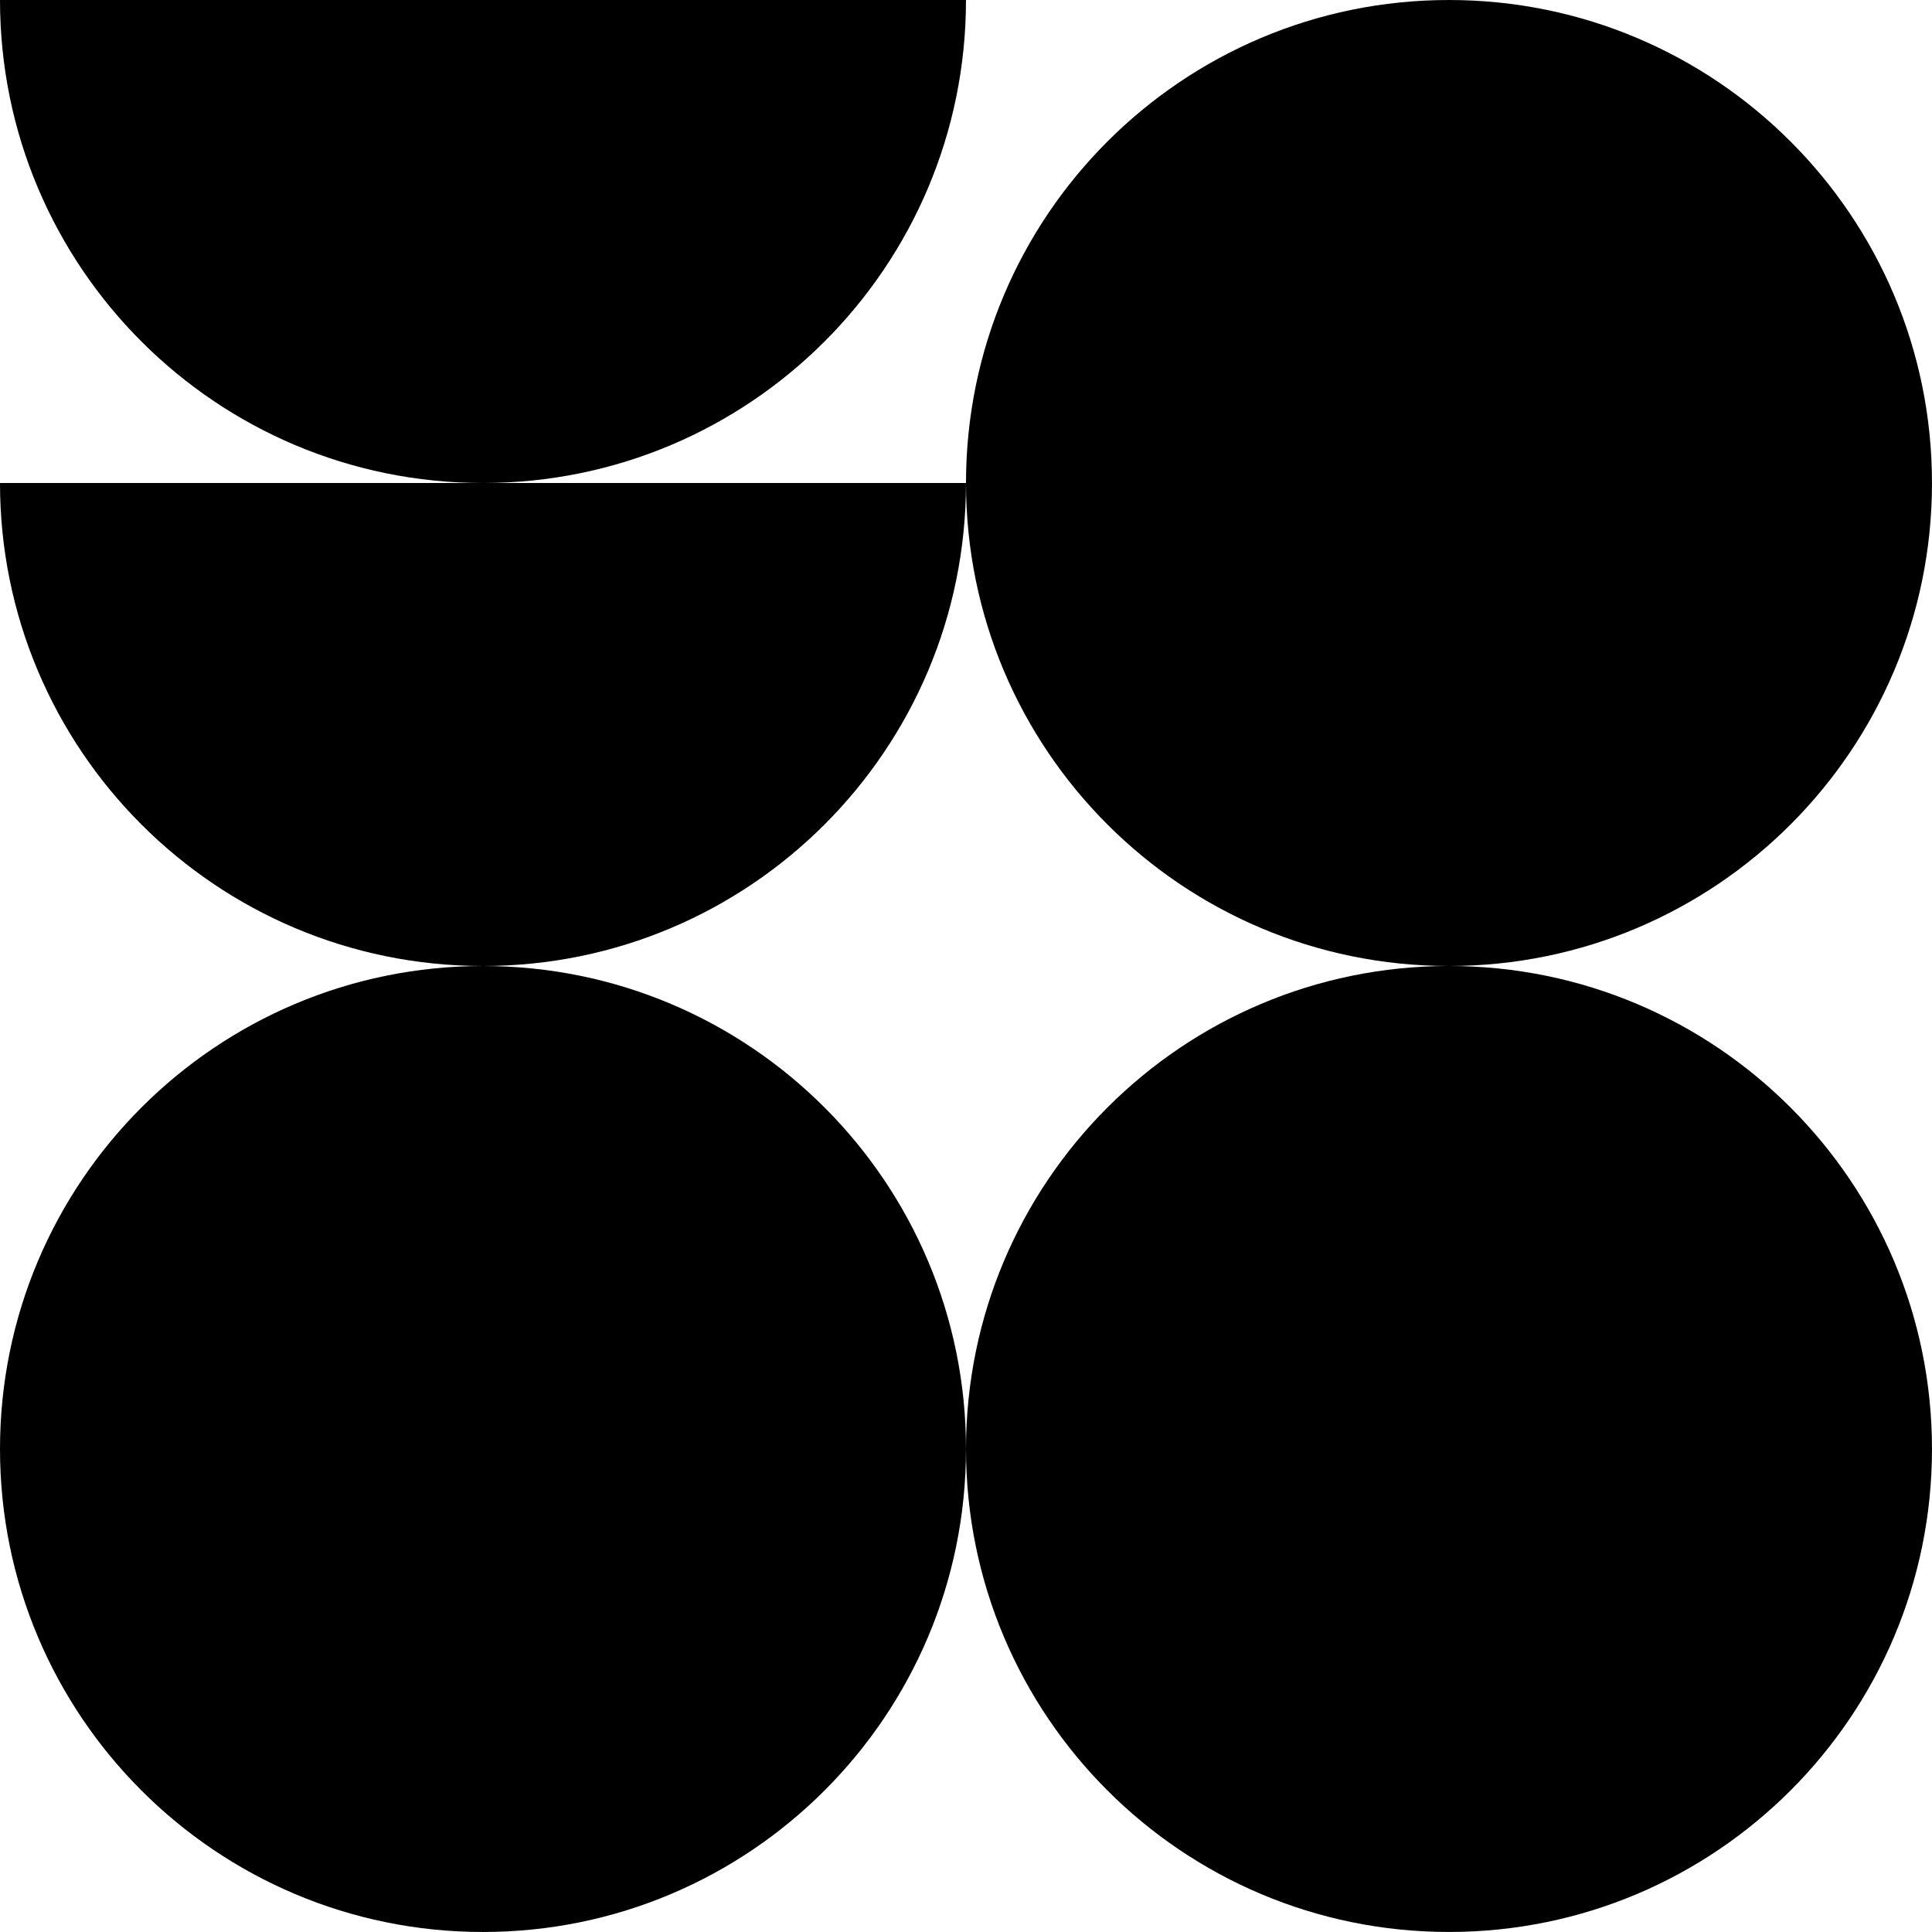
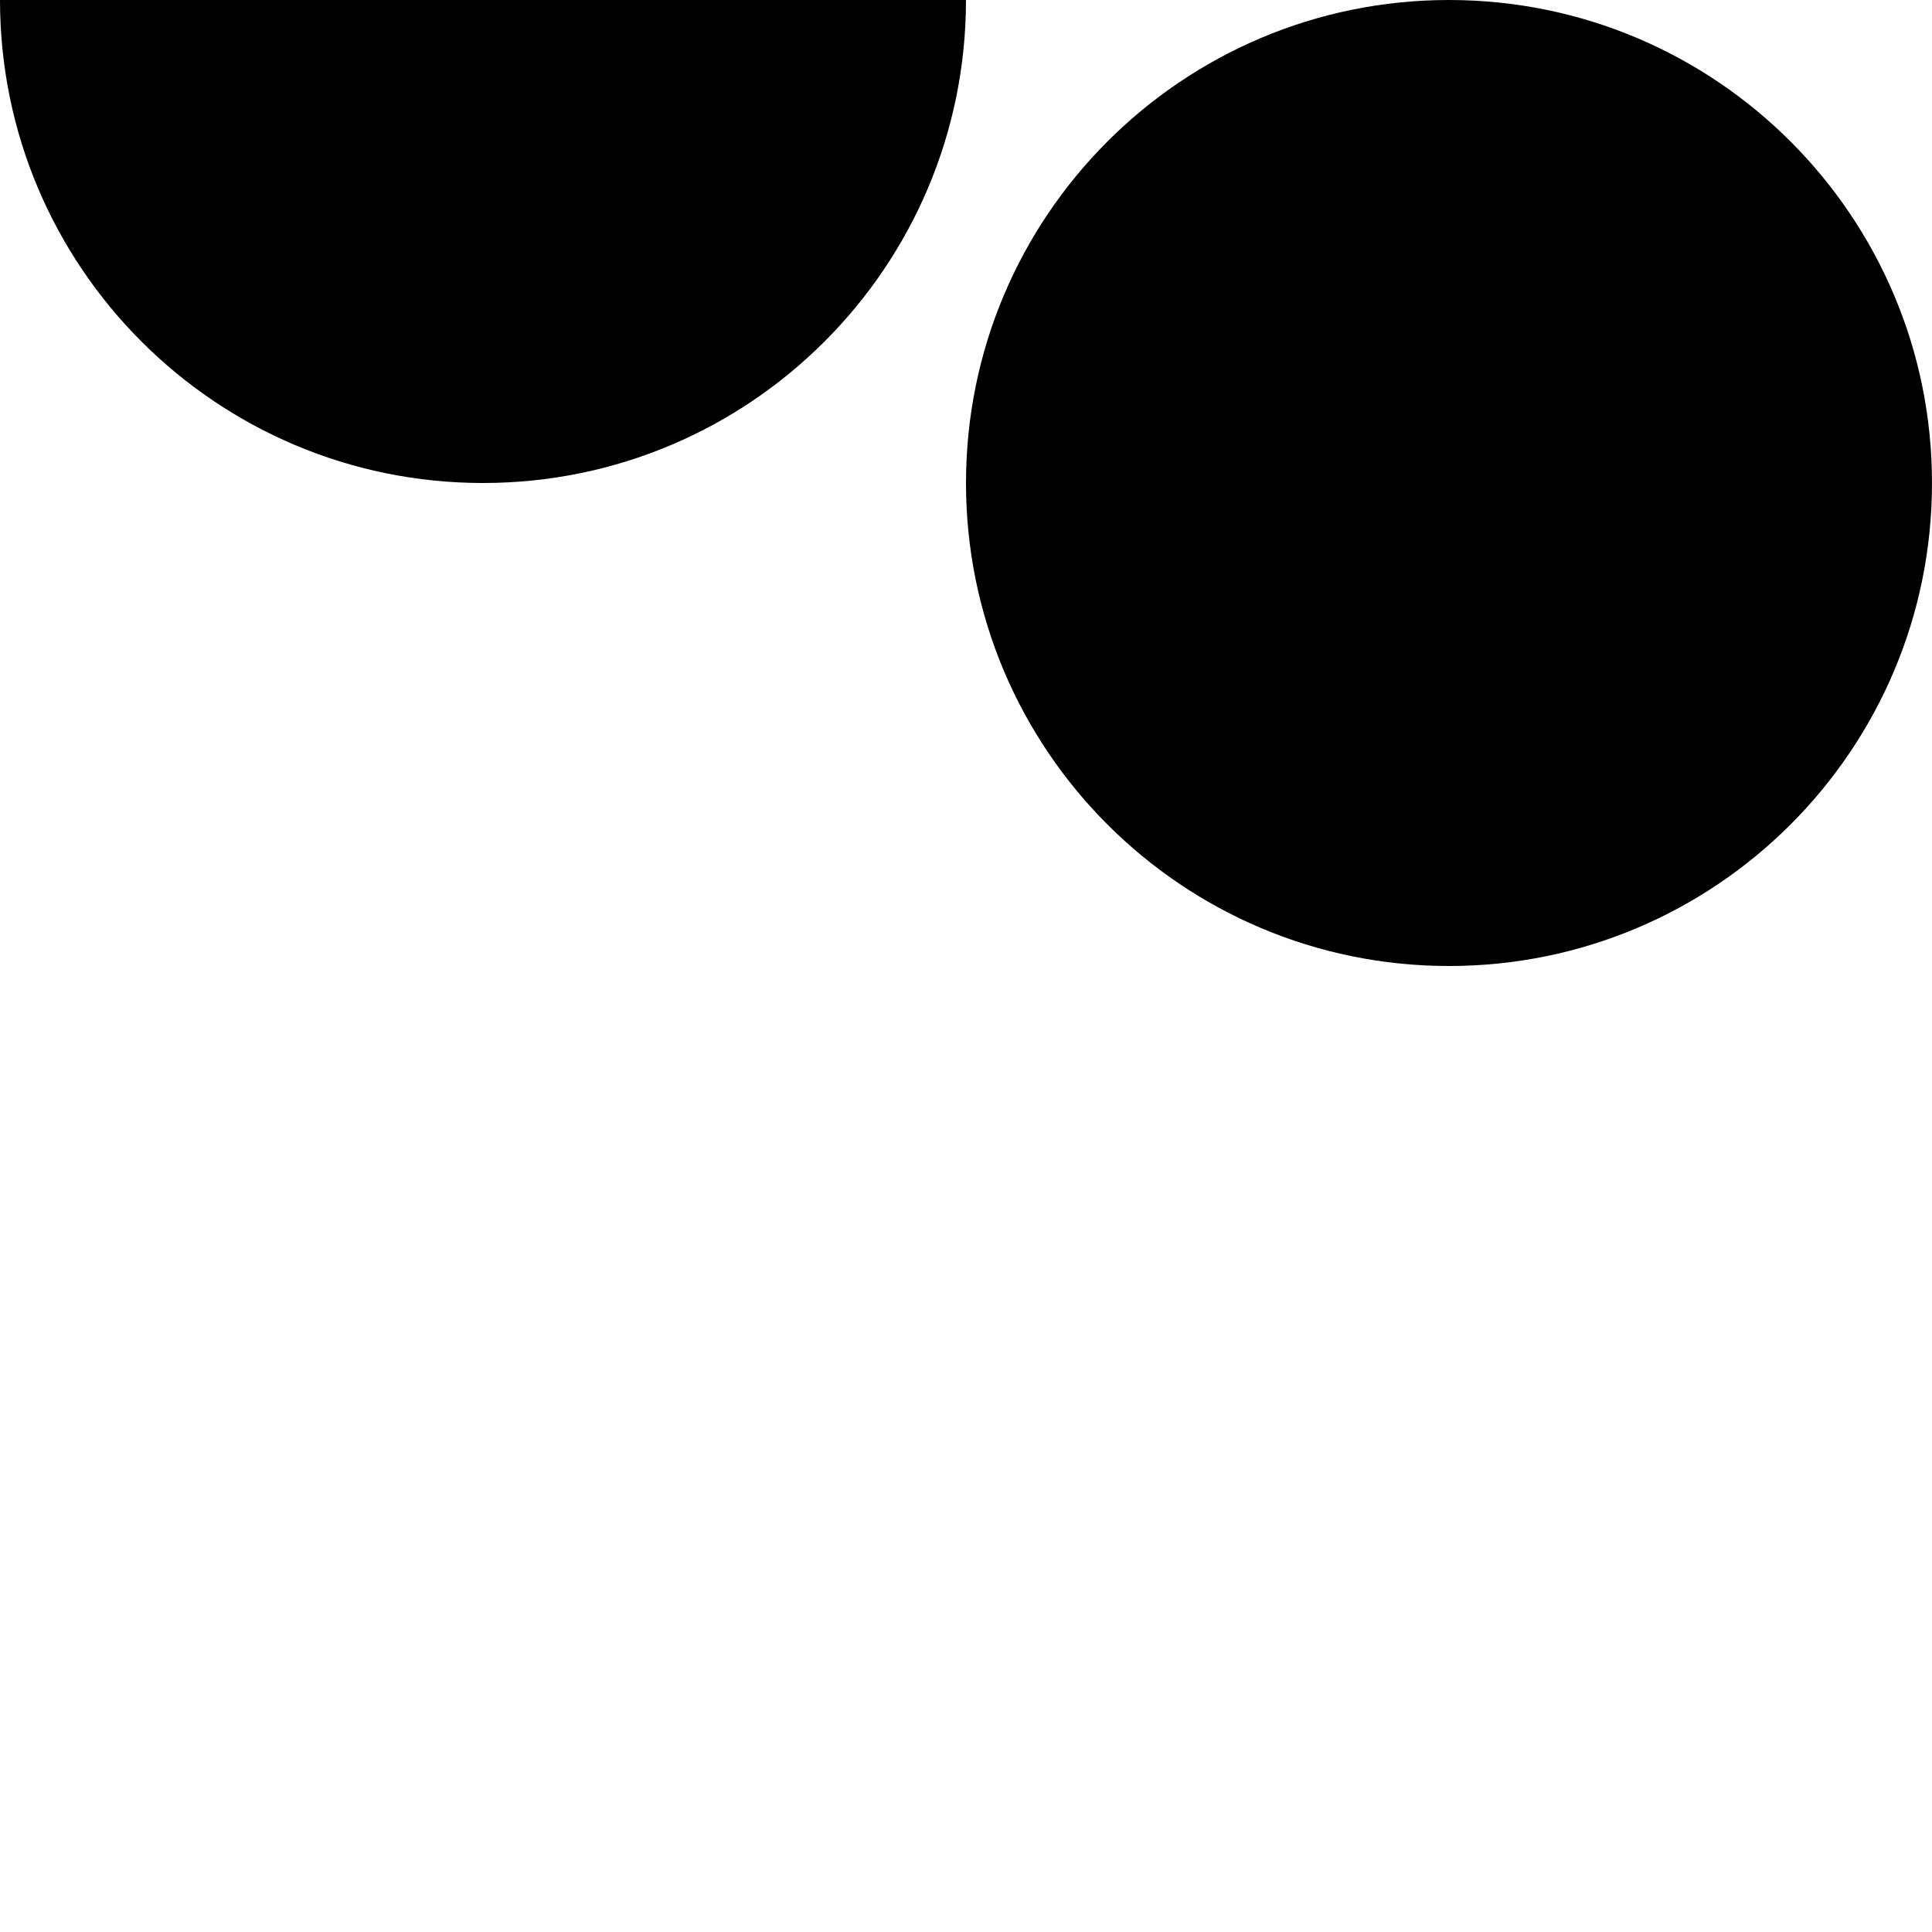
<svg xmlns="http://www.w3.org/2000/svg" width="120" height="120" viewBox="0 0 120 120" fill="none">
  <path d="M59.999 0C59.999 16.569 46.568 30 30 30C13.431 30 0 16.569 0 0H59.999Z" fill="black" />
-   <path d="M59.999 30C59.999 46.569 46.568 60 30 60C13.431 60 0 46.569 0 30H59.999Z" fill="black" />
  <path d="M119.999 30C119.999 46.568 106.567 60 89.999 60C73.432 60 60 46.568 60 30C60 13.432 73.432 0 89.999 0C106.567 -1.9618e-05 119.999 13.432 119.999 30Z" fill="black" />
-   <path d="M119.999 89.999C119.999 106.567 106.567 119.998 89.999 119.998C73.432 119.998 60 106.567 60 89.999C60 73.432 73.432 59.999 89.999 59.999C106.567 59.999 119.999 73.432 119.999 89.999Z" fill="black" />
-   <path d="M59.999 89.999C59.999 106.567 46.567 119.999 30 119.999C13.432 119.999 0 106.567 0 89.999C0 73.432 13.432 60 30 60C46.567 59.999 59.999 73.432 59.999 89.999Z" fill="black" />
</svg>